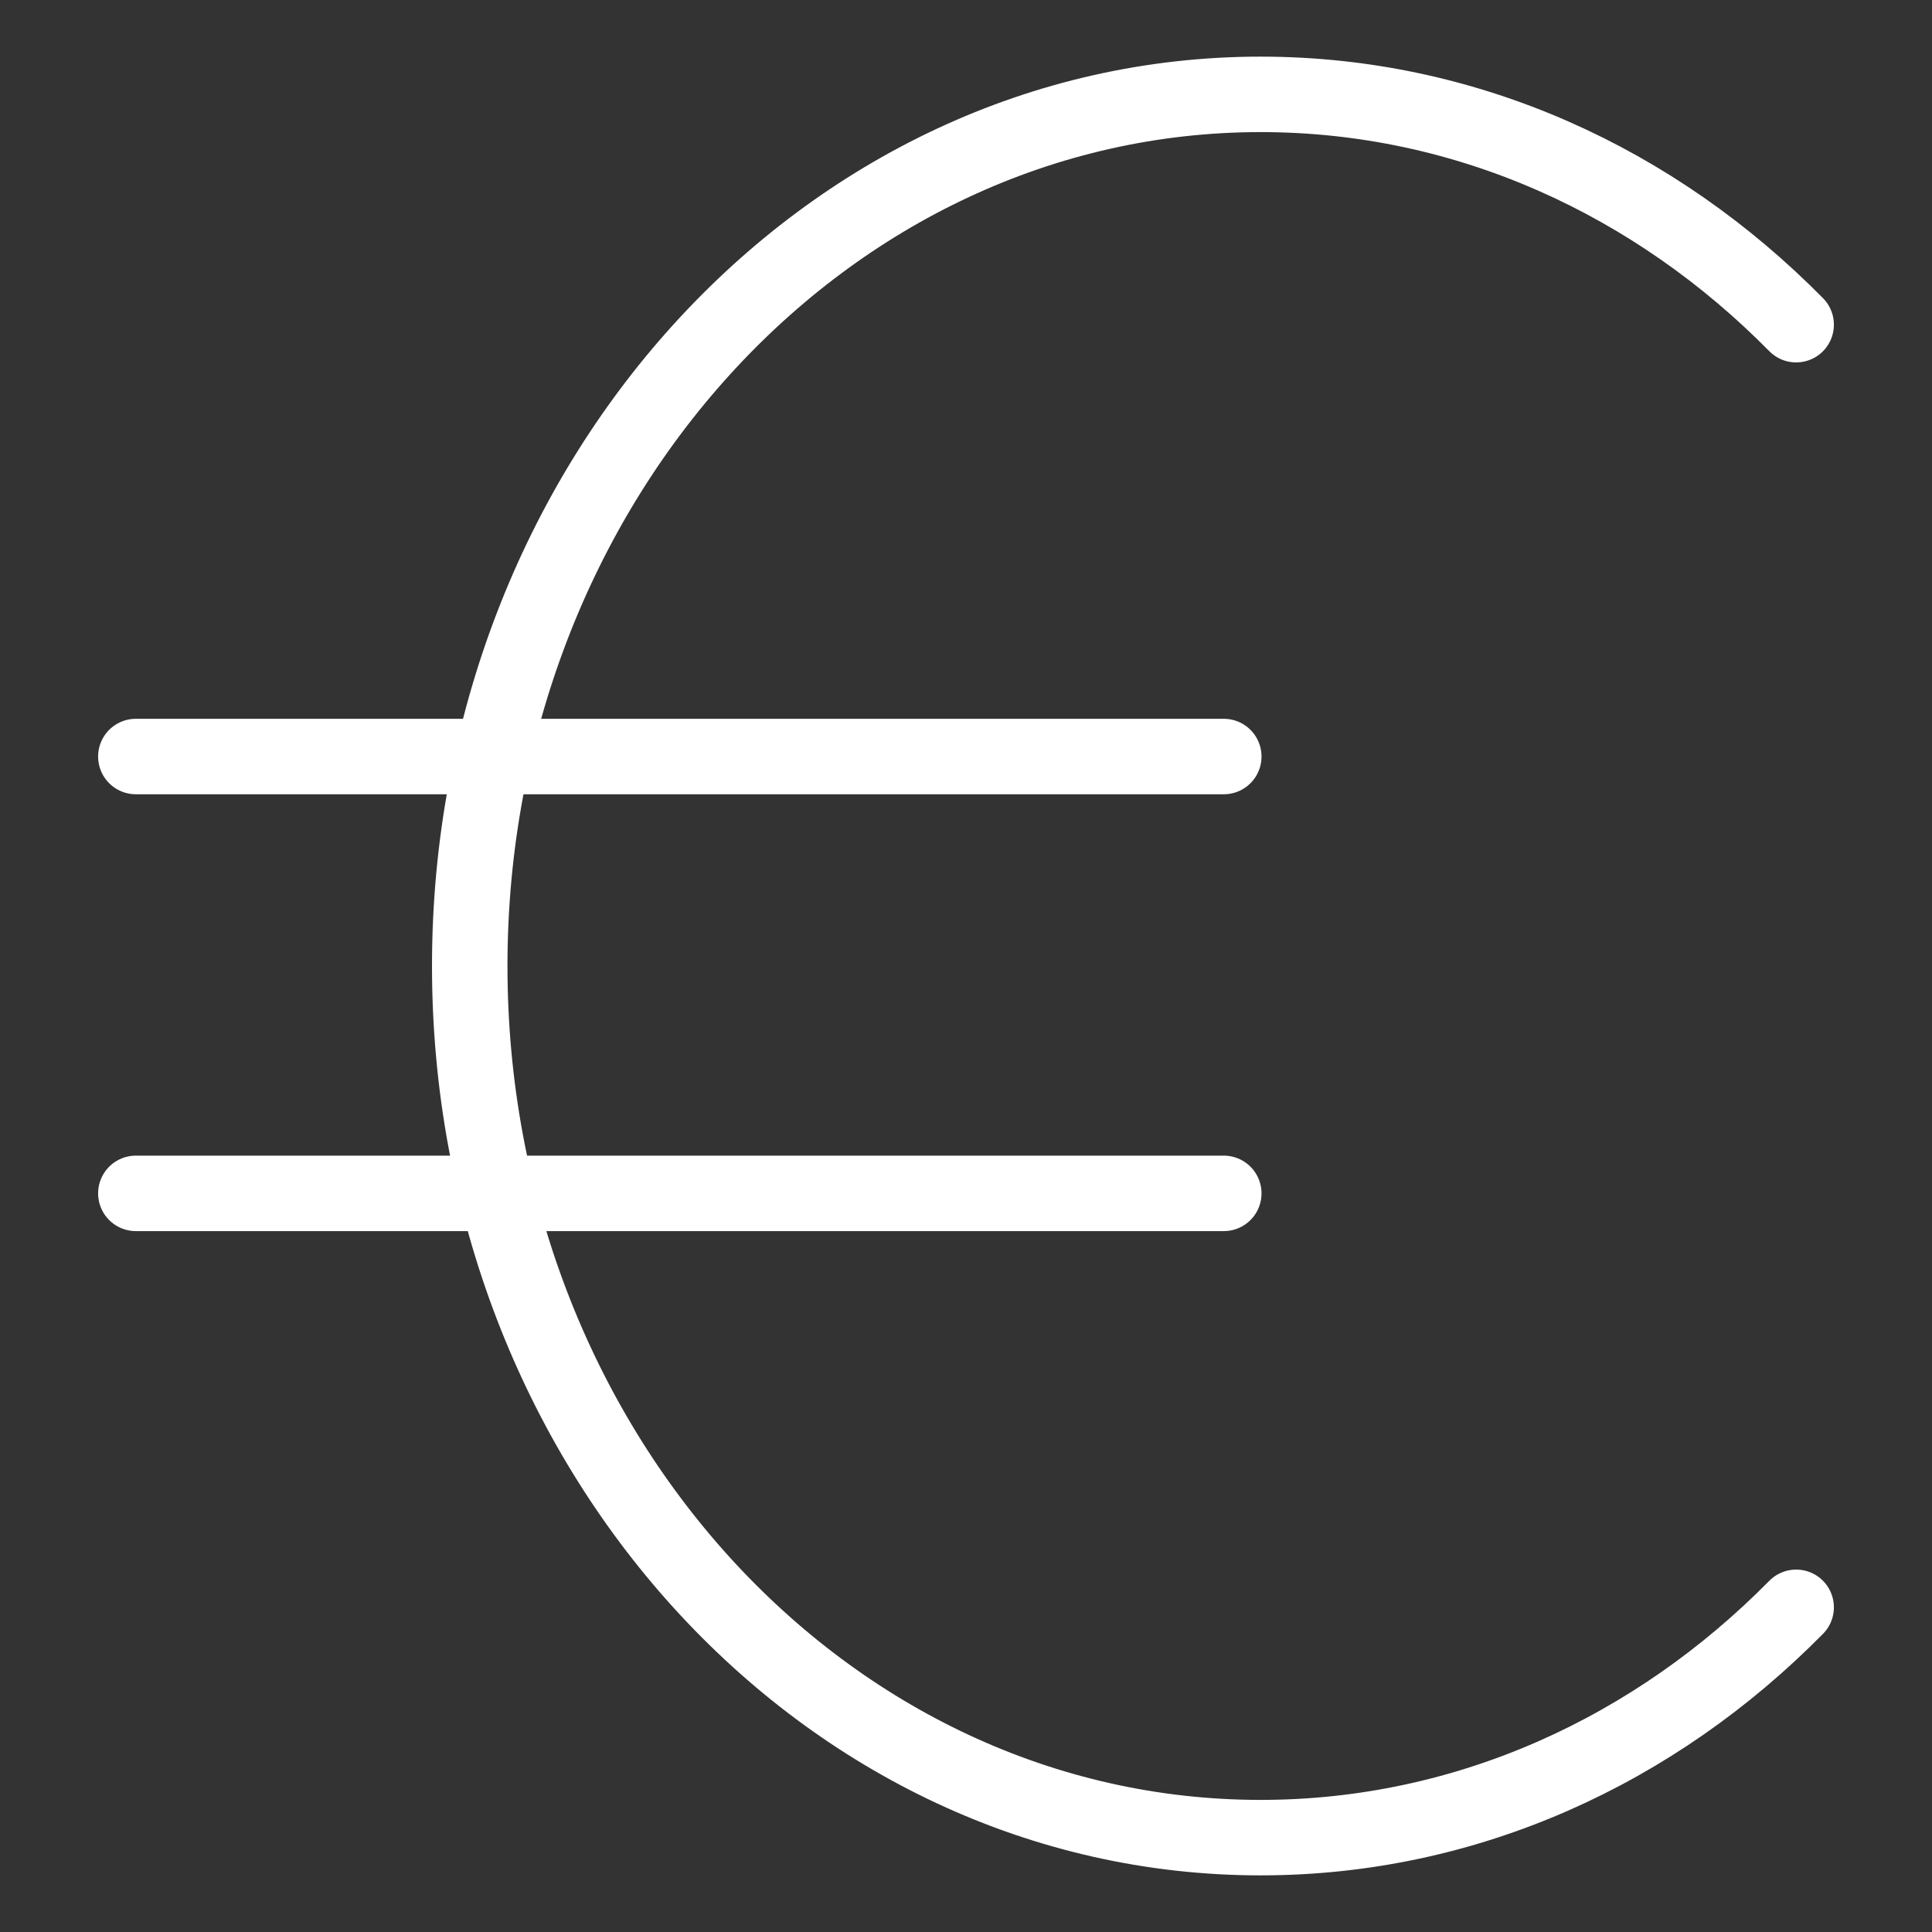
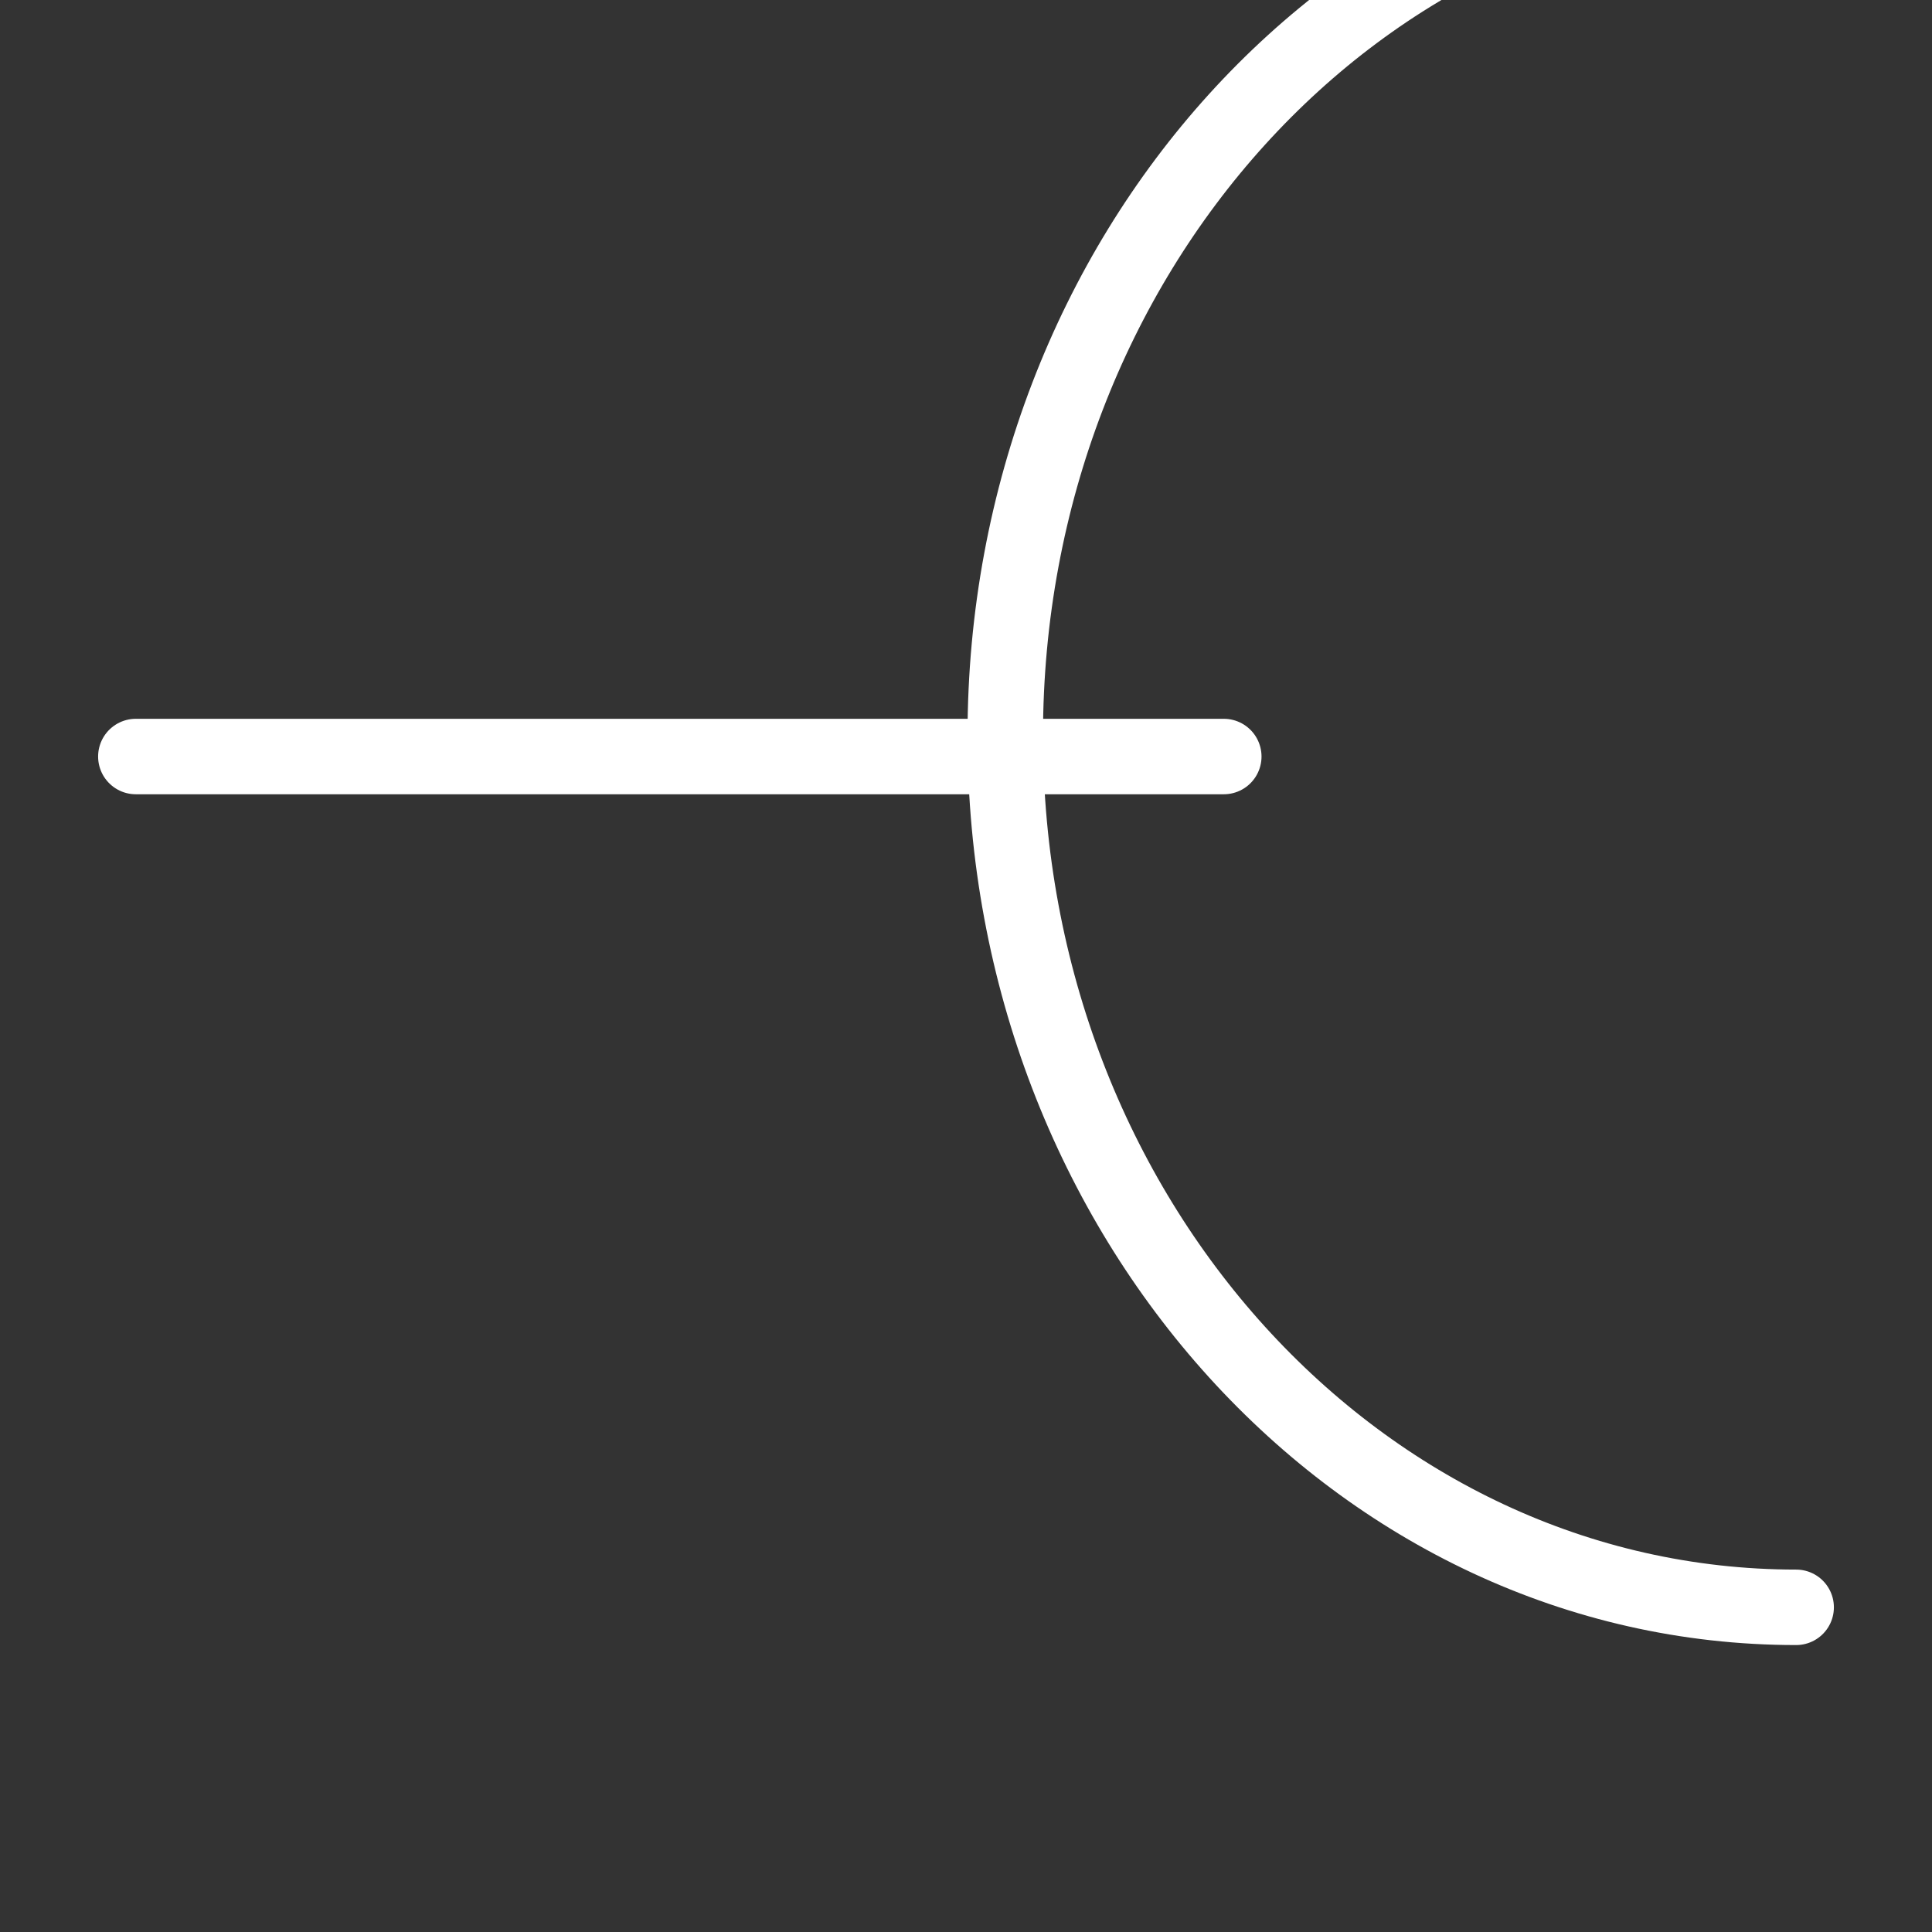
<svg xmlns="http://www.w3.org/2000/svg" width="100%" height="100%" viewBox="0 0 128 128" version="1.1" xml:space="preserve" style="fill-rule:evenodd;clip-rule:evenodd;stroke-linecap:round;stroke-linejoin:round;stroke-miterlimit:1.5;">
  <rect x="0" y="0" width="128" height="128" fill="#333333" stroke="none" />
  <g>
-     <path d="M119,106.489c-9.34,9.471 -21.798,15.259 -35.48,15.259c-28.93,0 -52.399,-25.865 -52.399,-57.748c0,-31.866 23.469,-57.748 52.399,-57.748c13.682,0 26.14,5.788 35.48,15.259" style="fill:none;stroke:#fff;stroke-width:5px;" />
+     <path d="M119,106.489c-28.93,0 -52.399,-25.865 -52.399,-57.748c0,-31.866 23.469,-57.748 52.399,-57.748c13.682,0 26.14,5.788 35.48,15.259" style="fill:none;stroke:#fff;stroke-width:5px;" />
    <path d="M9,50.122l72.079,0" style="fill:none;stroke:#fff;stroke-width:5px;" />
-     <path d="M9,79.064l72.079,-0" style="fill:none;stroke:#fff;stroke-width:5px;" />
  </g>
</svg>